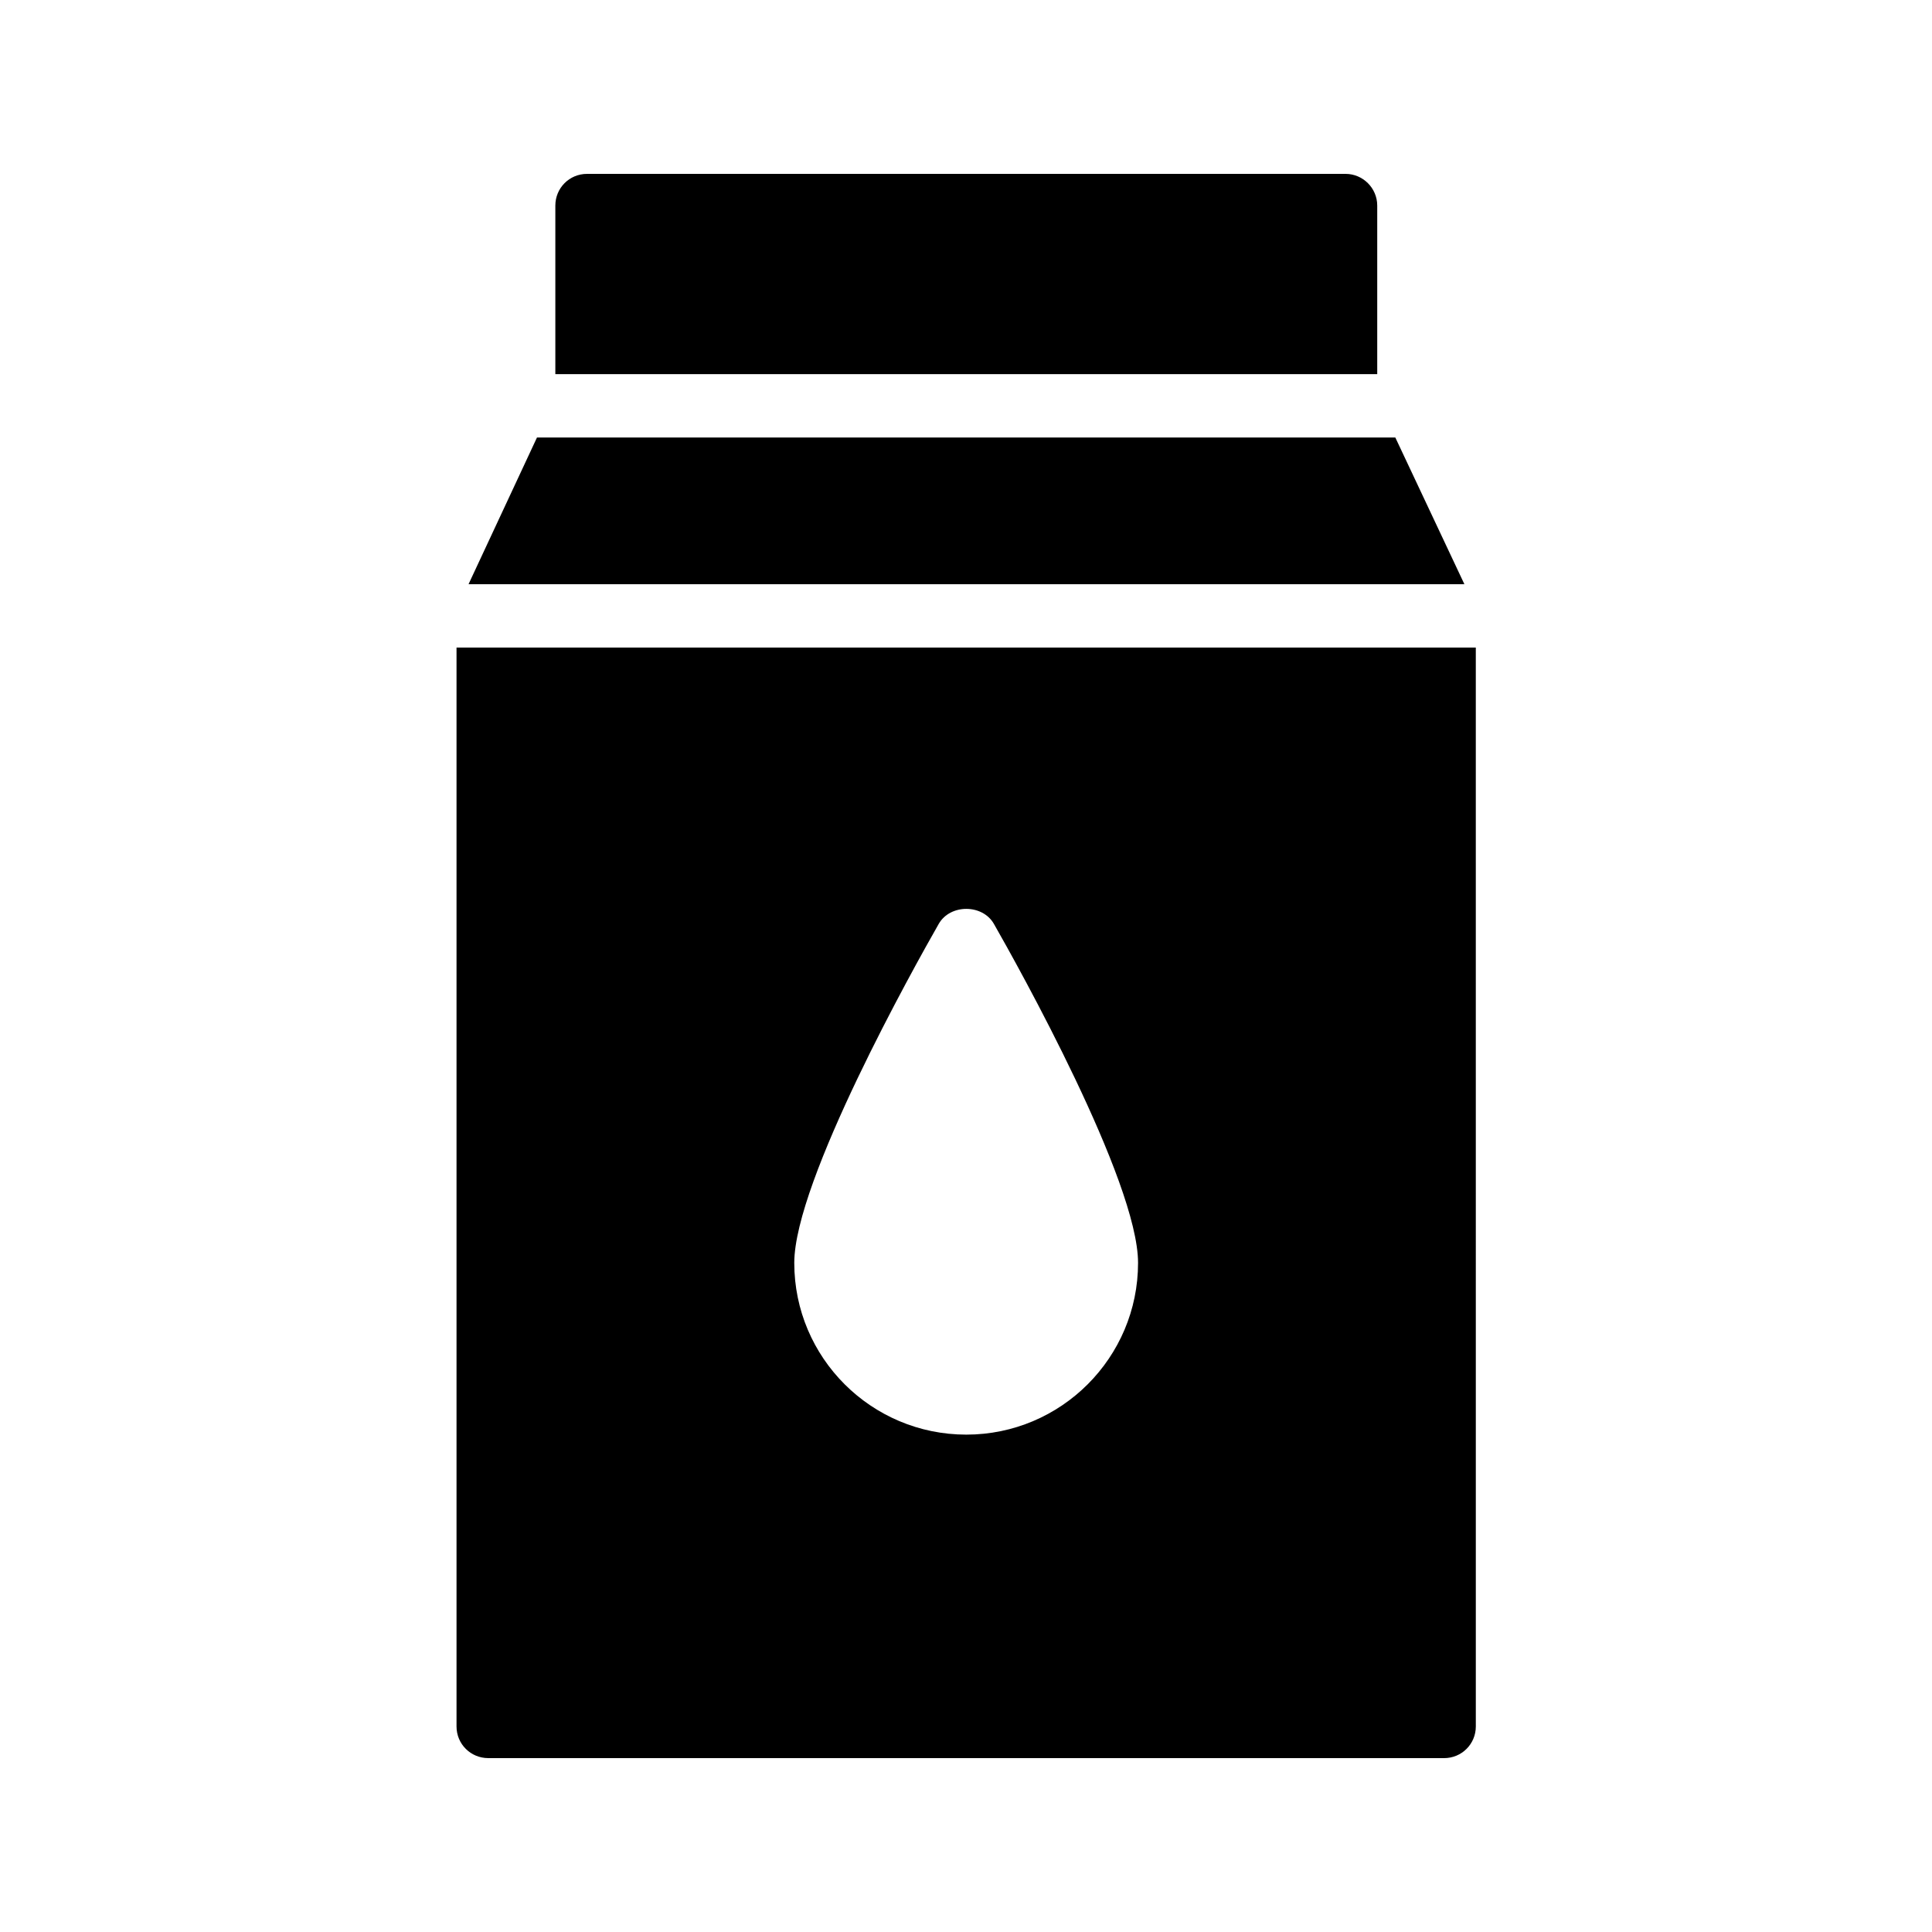
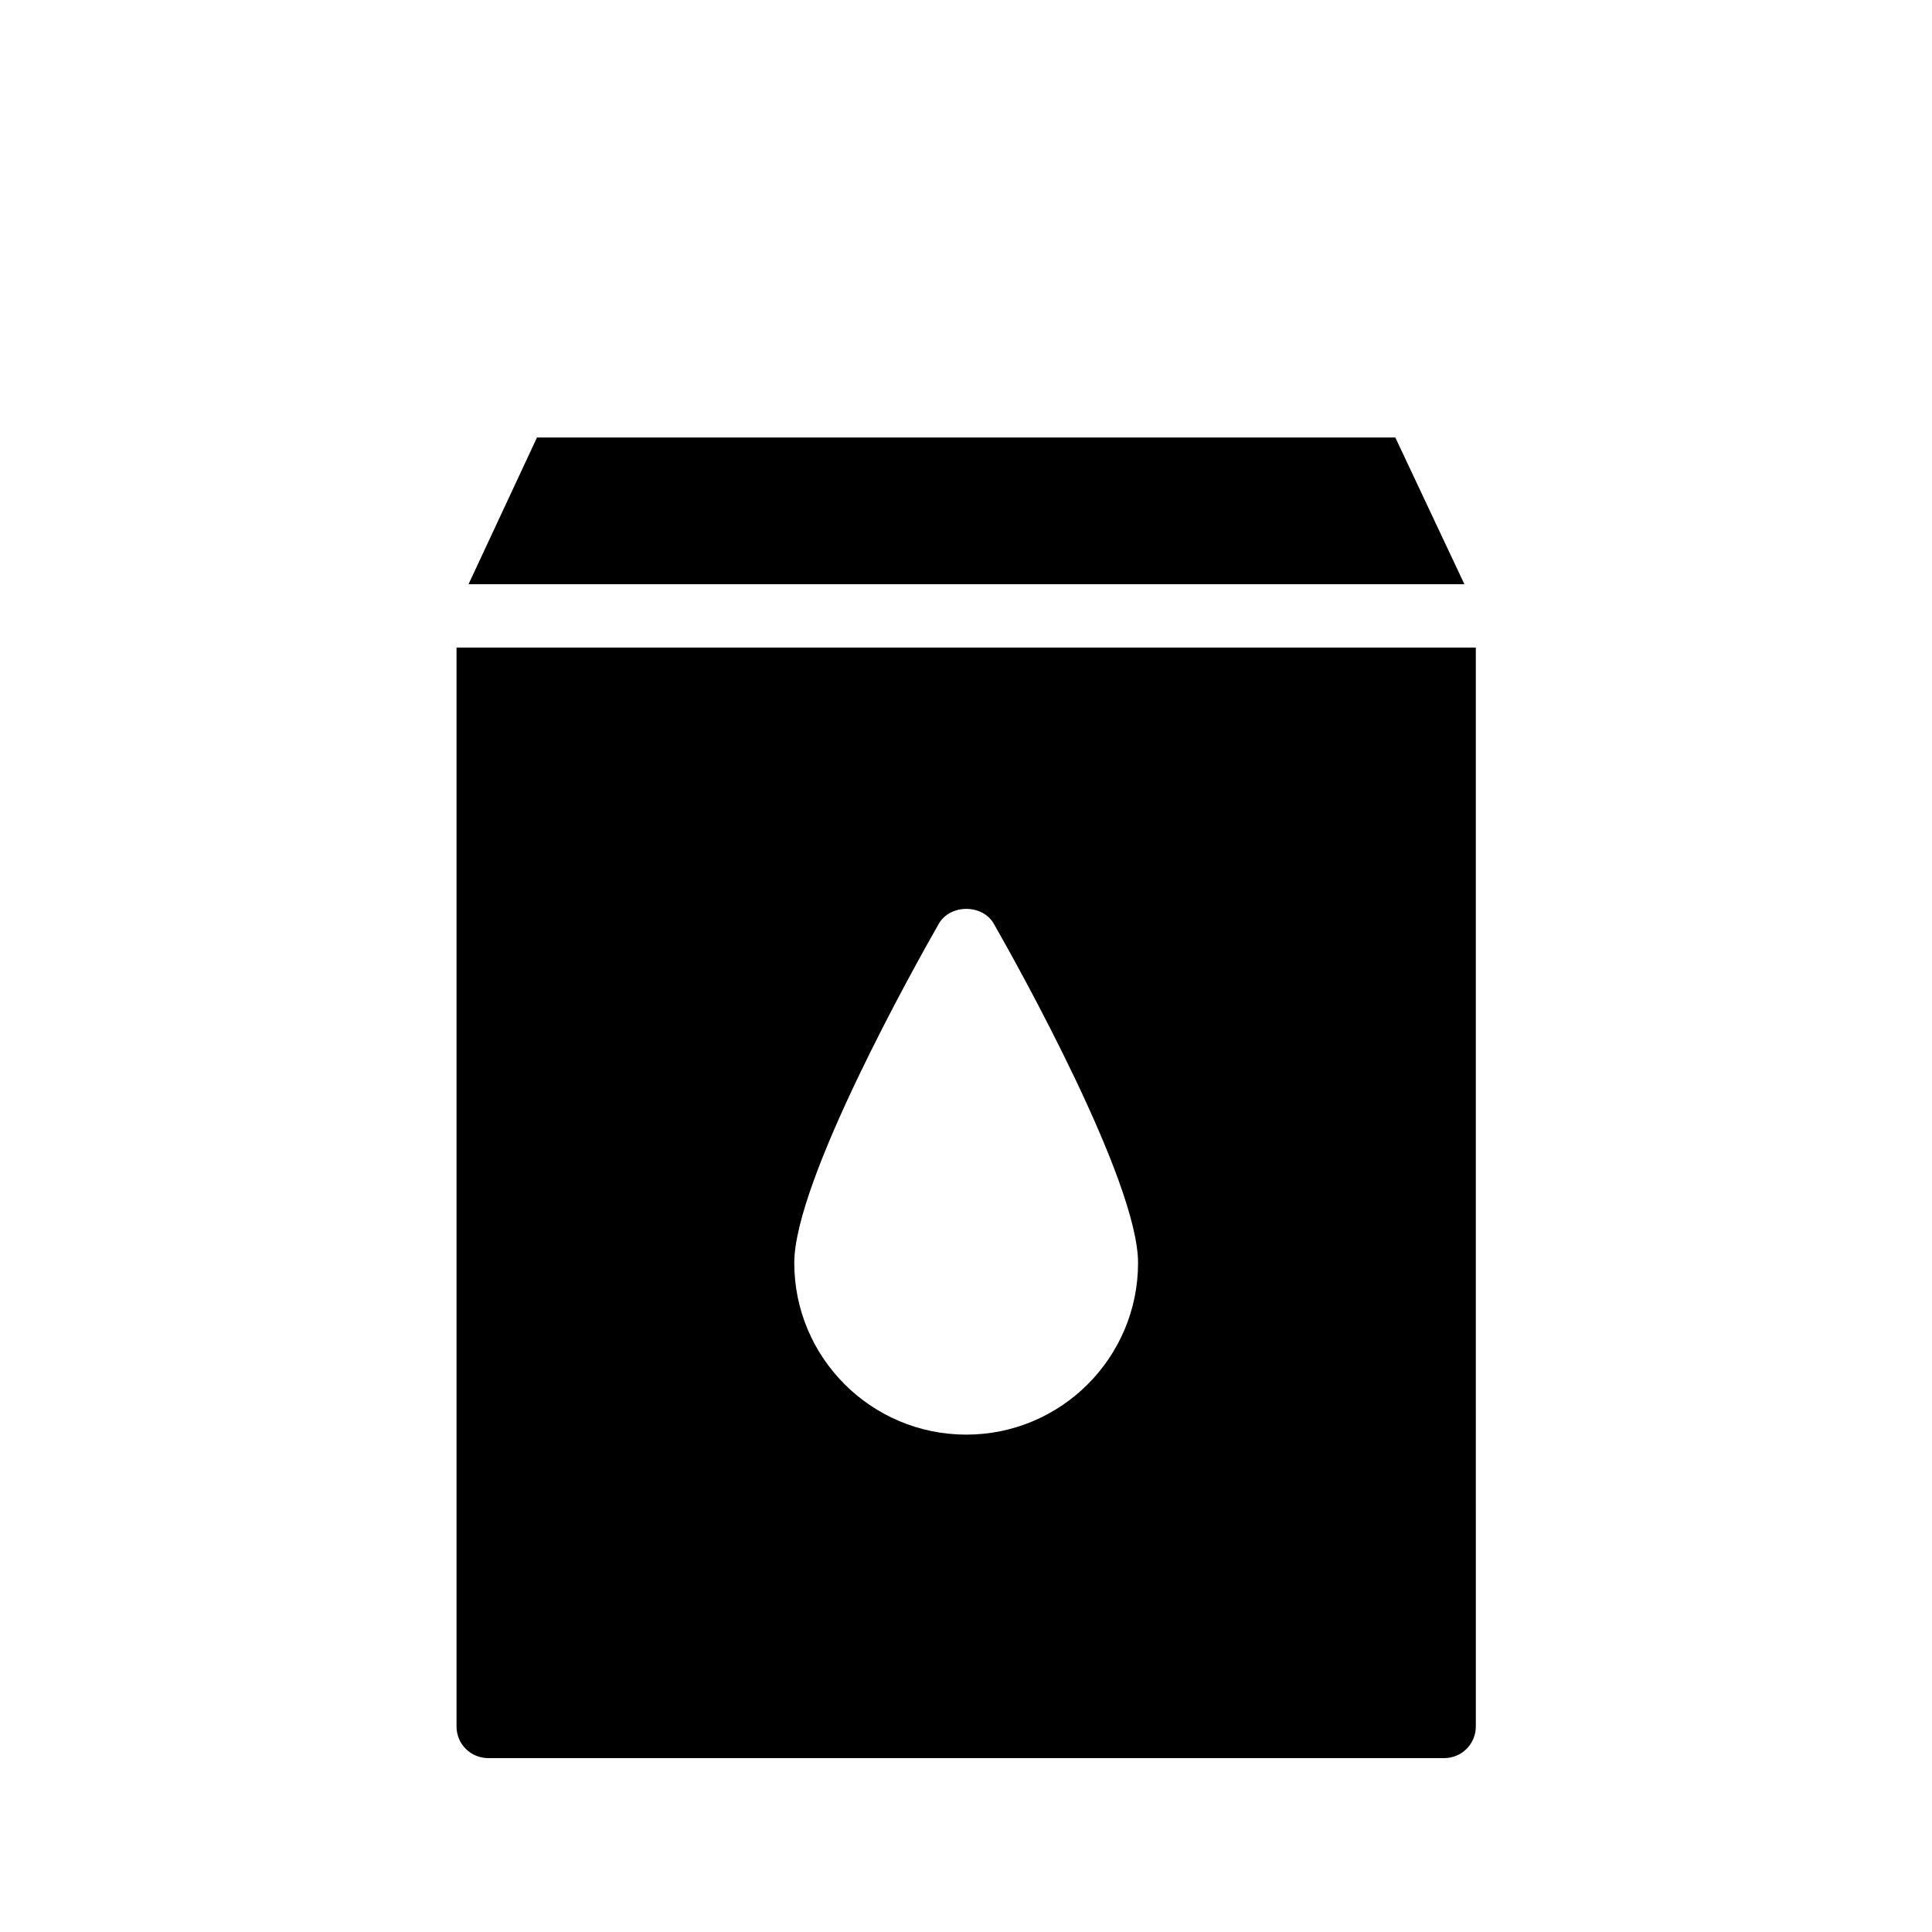
<svg xmlns="http://www.w3.org/2000/svg" fill="#000000" width="800px" height="800px" version="1.1" viewBox="144 144 512 512">
  <g>
    <path d="m273.38 609.92h253.33c4.617 0 8.398-3.695 8.398-8.398l-0.004-285.91h-270.12v285.91c0 4.699 3.781 8.395 8.398 8.395zm119.4-221.09c3.023-5.289 11.586-5.289 14.609 0 6.383 11.168 38.207 68.184 38.207 89.848 0 25.105-20.402 45.512-45.512 45.512-25.191 0-45.594-20.402-45.594-45.512 0-21.668 31.906-78.68 38.289-89.848z" />
    <path d="m532.08 298.82-18.305-38.875h-227.47l-18.137 38.875z" />
-     <path d="m299.57 190.08c-4.703 0-8.398 3.777-8.398 8.398v44.672h217.81v-44.672c0-4.617-3.777-8.398-8.398-8.398z" />
  </g>
</svg>